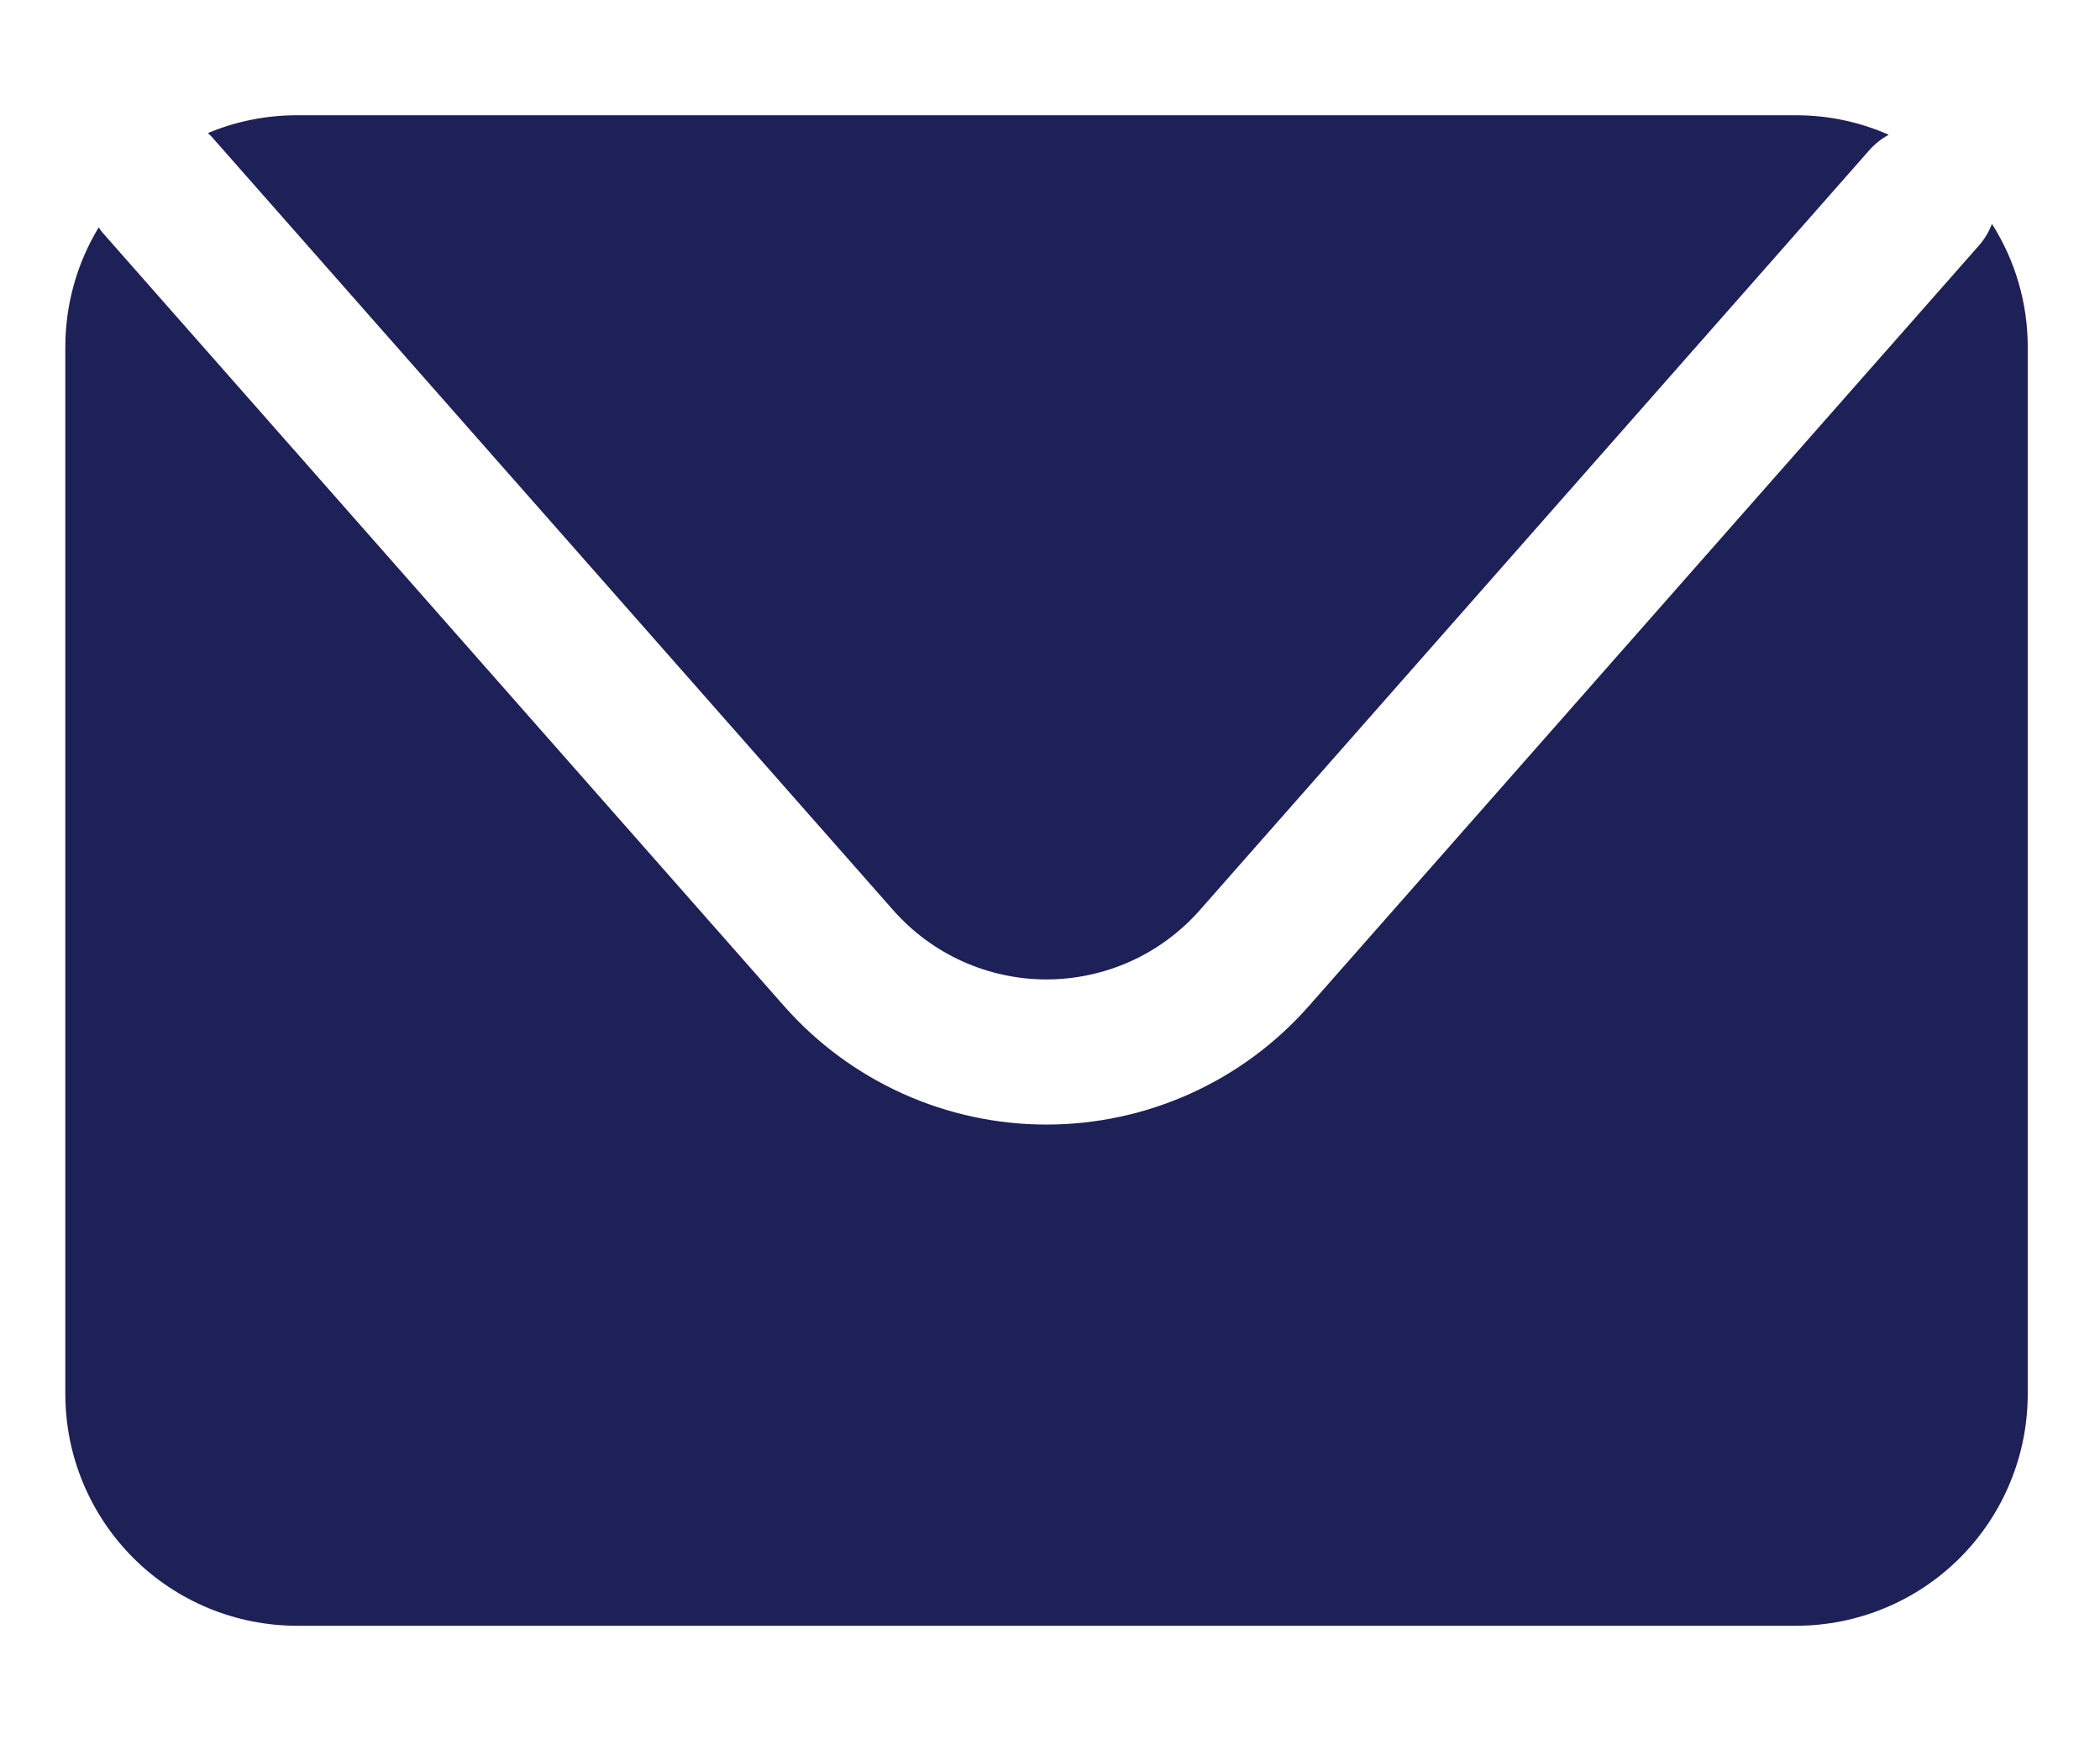
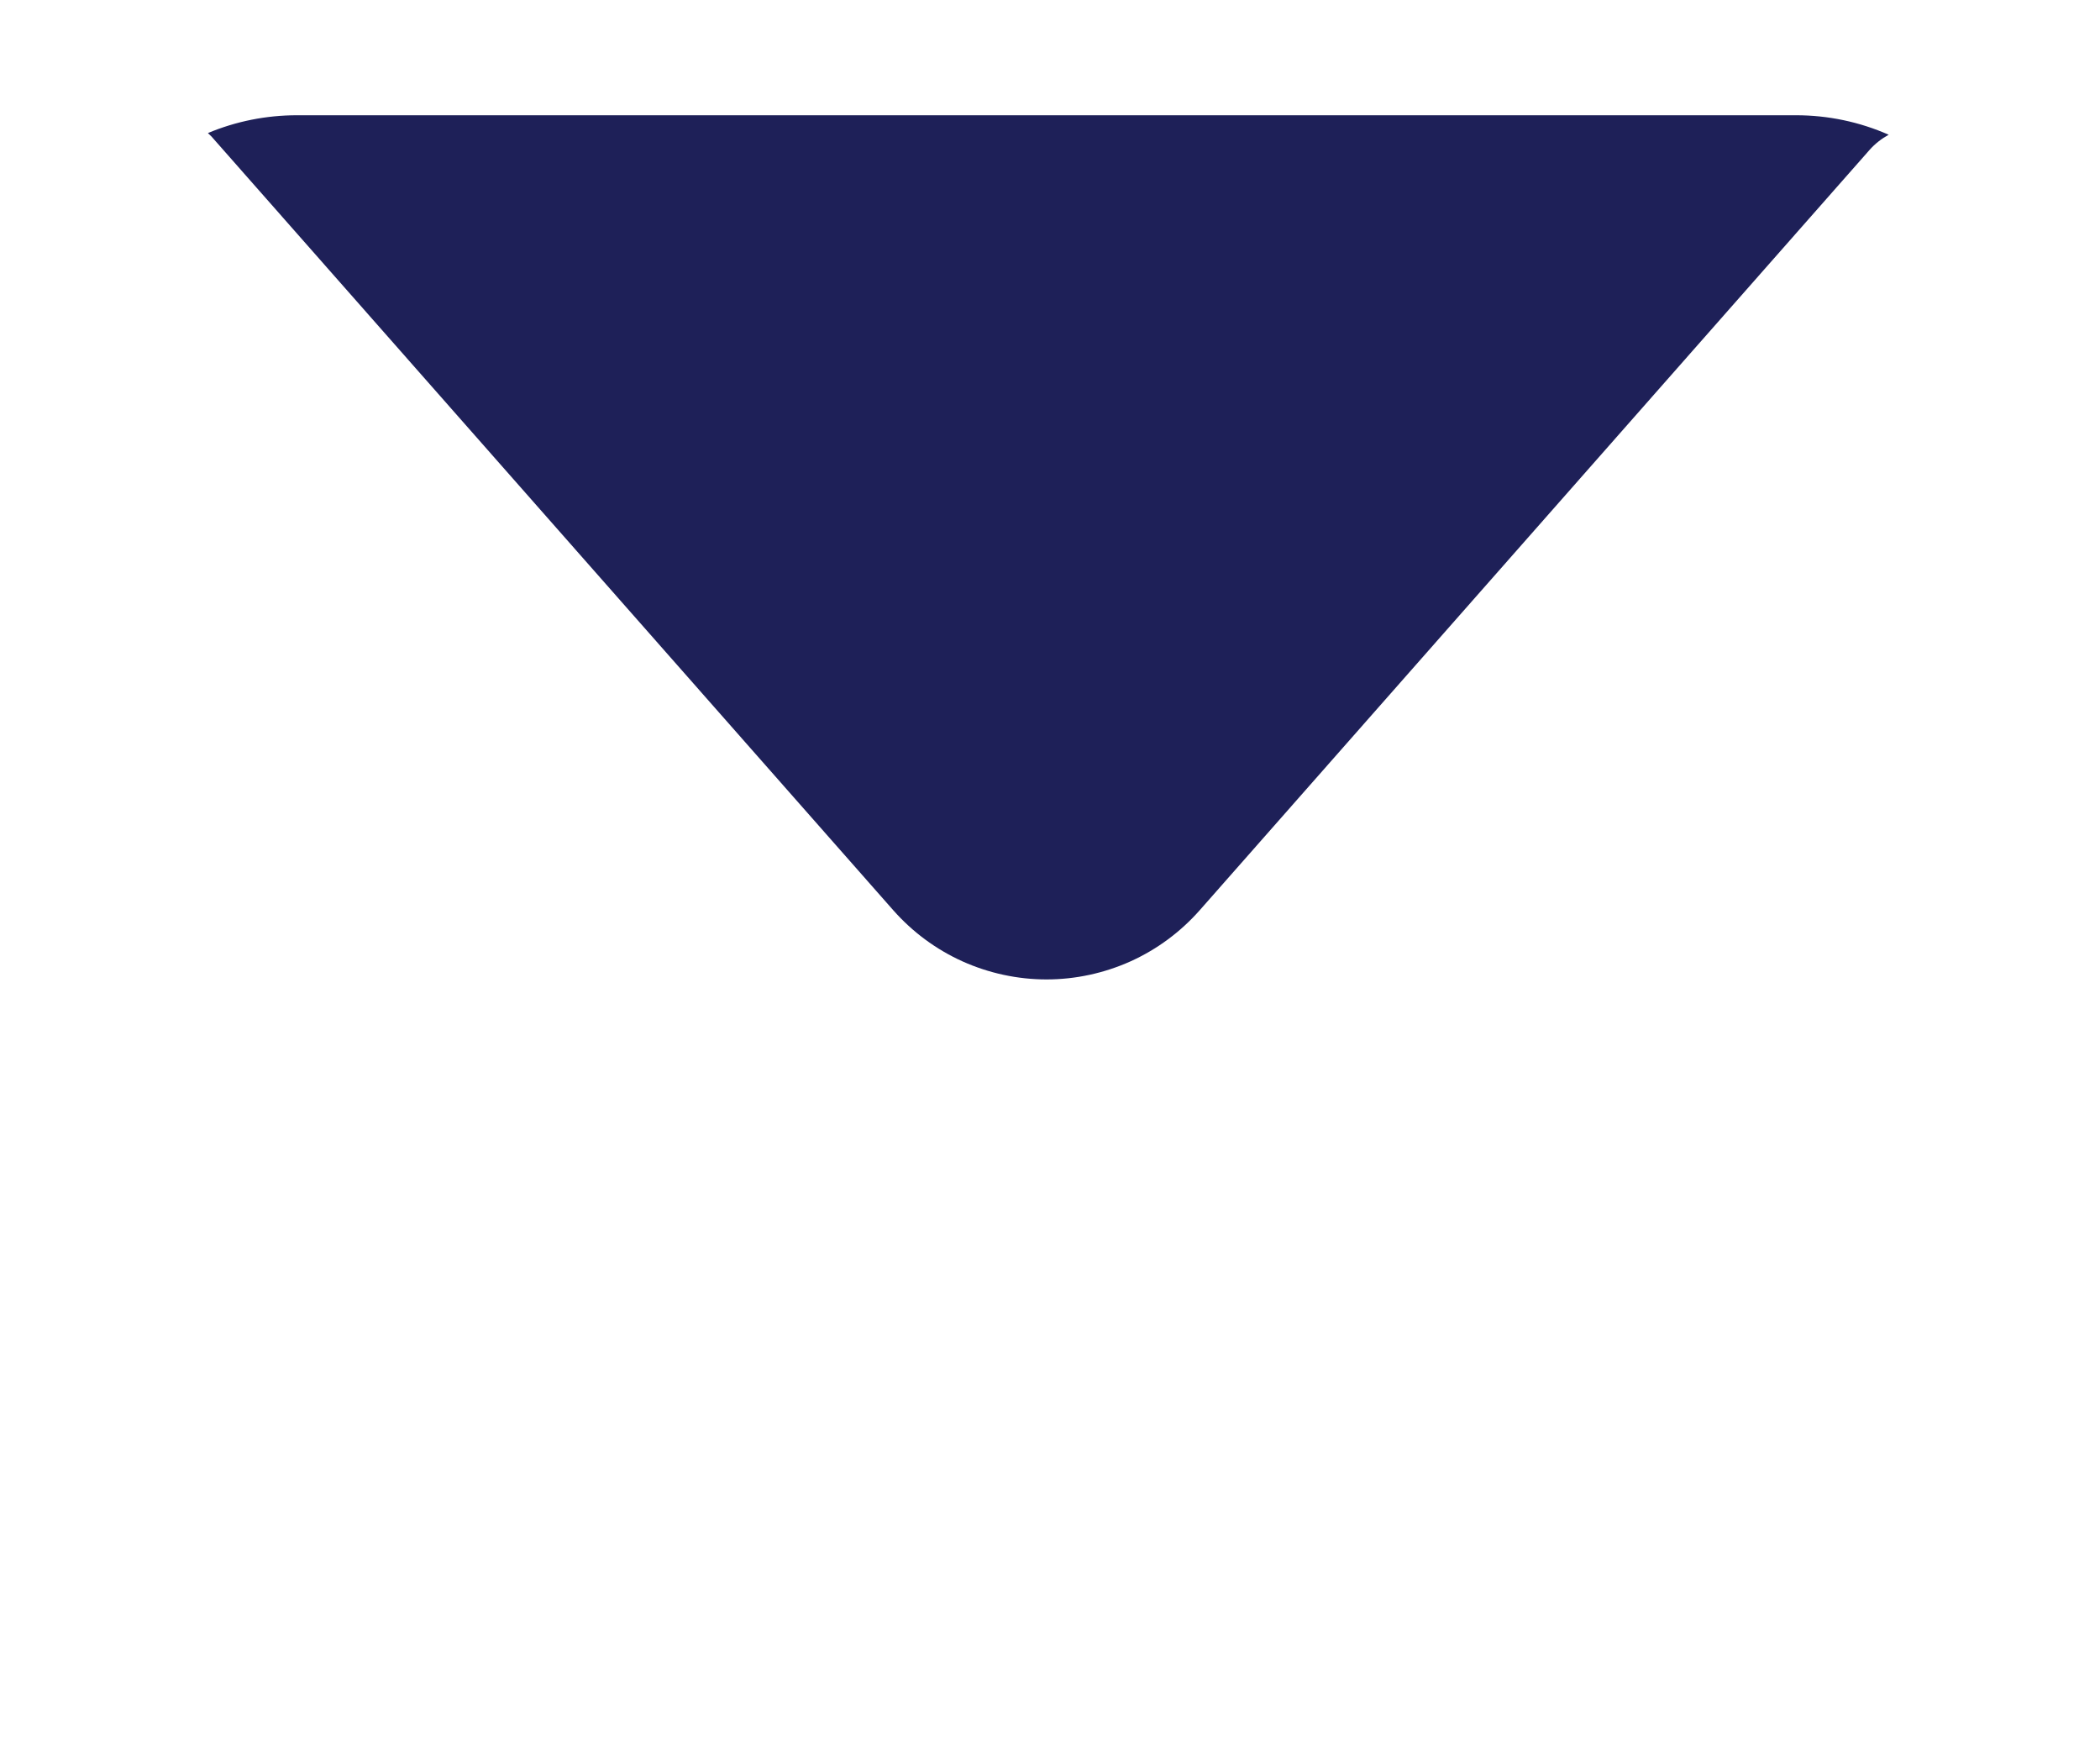
<svg xmlns="http://www.w3.org/2000/svg" width="24" height="20" viewBox="0 0 29 22" fill="none">
  <path d="M2.92 0.801L12.335 11.484C12.6 11.784 12.925 12.025 13.29 12.19C13.655 12.354 14.051 12.44 14.452 12.44C14.852 12.44 15.248 12.354 15.613 12.19C15.978 12.025 16.303 11.784 16.568 11.484L25.82 0.984C25.895 0.9 25.984 0.831 26.082 0.777C25.679 0.599 25.243 0.508 24.802 0.508H4.1C3.678 0.508 3.26 0.591 2.871 0.754C2.887 0.77 2.9 0.782 2.92 0.801Z" fill="#1E2058" />
-   <path d="M27.508 2.008C27.466 2.118 27.405 2.219 27.327 2.308L18.074 12.808C17.621 13.322 17.064 13.734 16.439 14.016C15.814 14.298 15.137 14.444 14.451 14.444C13.766 14.444 13.088 14.298 12.464 14.016C11.839 13.734 11.282 13.322 10.828 12.808L1.412 2.124C1.393 2.103 1.38 2.078 1.363 2.056C1.062 2.552 0.903 3.122 0.902 3.703V18.164C0.902 19.012 1.239 19.826 1.84 20.427C2.44 21.027 3.254 21.364 4.102 21.364H24.802C25.651 21.364 26.465 21.027 27.065 20.427C27.665 19.826 28.002 19.012 28.002 18.164V3.706C28.002 3.104 27.831 2.516 27.508 2.008Z" fill="#1E2058" />
</svg>